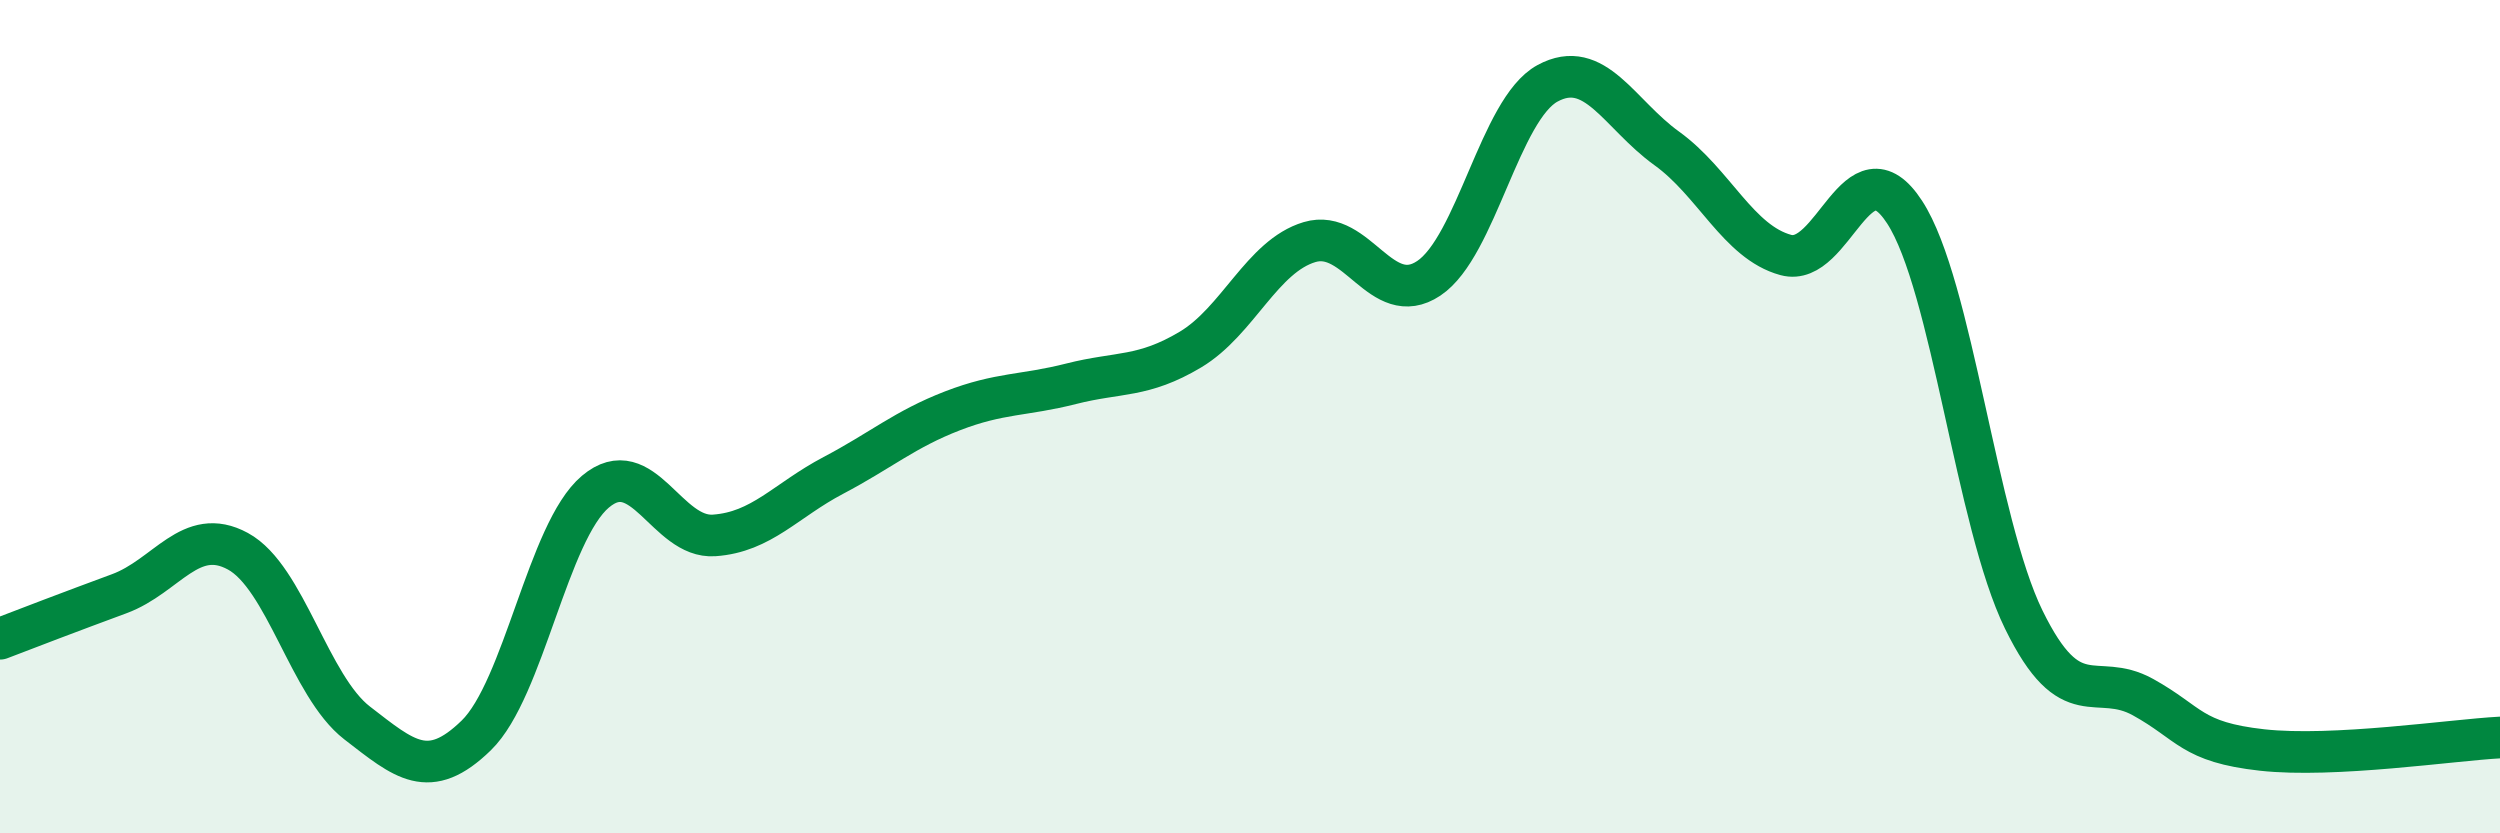
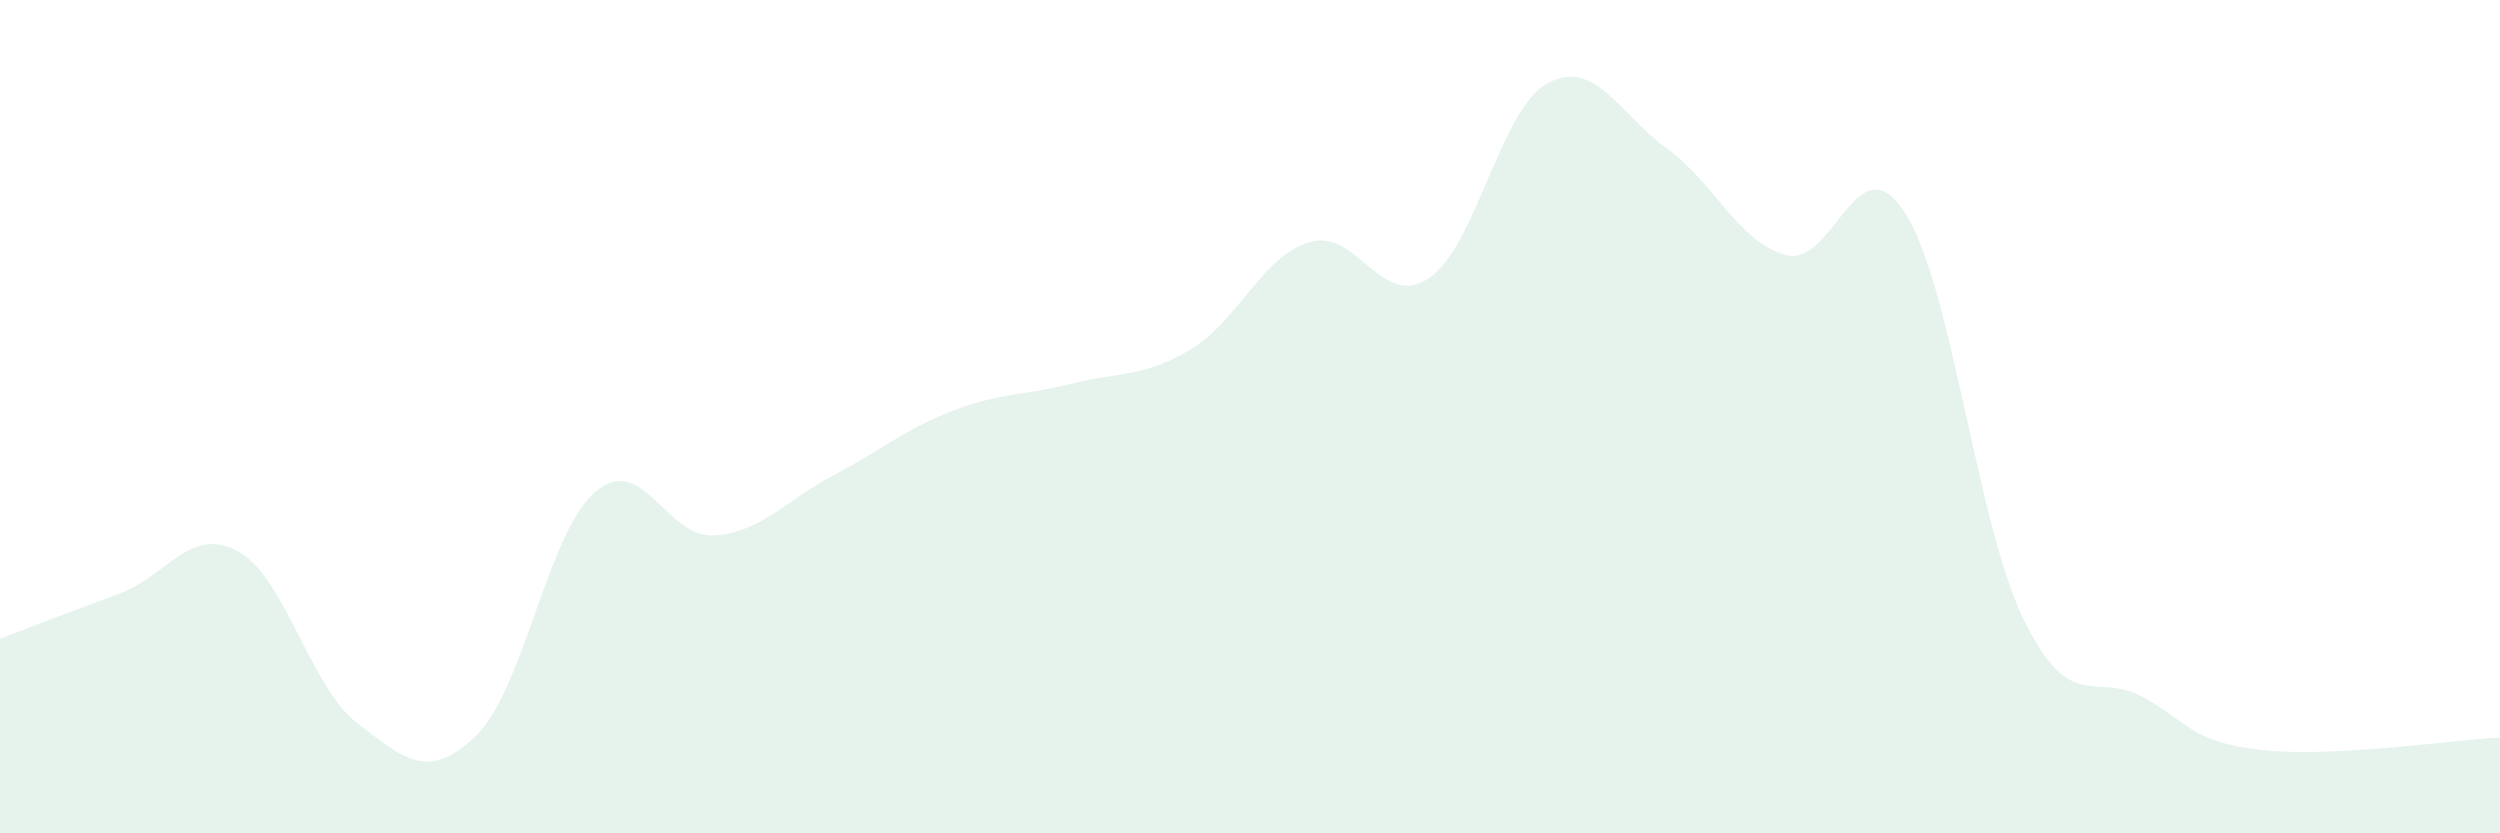
<svg xmlns="http://www.w3.org/2000/svg" width="60" height="20" viewBox="0 0 60 20">
  <path d="M 0,15.33 C 0.57,15.11 1.72,14.67 2.86,14.25 C 4,13.83 4.57,12.61 5.71,13.23 C 6.85,13.85 7.43,16.47 8.57,17.35 C 9.71,18.23 10.29,18.76 11.43,17.65 C 12.57,16.54 13.15,12.76 14.29,11.8 C 15.43,10.84 16,12.93 17.14,12.85 C 18.28,12.77 18.86,12.01 20,11.41 C 21.14,10.81 21.72,10.3 22.86,9.86 C 24,9.42 24.57,9.5 25.71,9.21 C 26.85,8.92 27.43,9.07 28.57,8.39 C 29.71,7.71 30.29,6.15 31.43,5.81 C 32.57,5.47 33.15,7.44 34.29,6.68 C 35.43,5.92 36,2.62 37.14,2 C 38.28,1.38 38.86,2.74 40,3.56 C 41.14,4.38 41.72,5.81 42.86,6.12 C 44,6.43 44.57,3.34 45.71,5.09 C 46.85,6.84 47.43,12.54 48.57,14.87 C 49.71,17.2 50.29,16.1 51.43,16.73 C 52.57,17.36 52.58,17.81 54.29,18 C 56,18.19 58.86,17.76 60,17.7L60 20L0 20Z" fill="#008740" opacity="0.1" stroke-linecap="round" stroke-linejoin="round" />
-   <path d="M 0,15.33 C 0.57,15.11 1.72,14.67 2.86,14.25 C 4,13.83 4.57,12.61 5.71,13.23 C 6.85,13.85 7.43,16.47 8.57,17.35 C 9.71,18.23 10.29,18.76 11.43,17.65 C 12.57,16.54 13.15,12.76 14.29,11.8 C 15.43,10.84 16,12.93 17.14,12.85 C 18.28,12.77 18.86,12.01 20,11.41 C 21.14,10.81 21.72,10.3 22.86,9.86 C 24,9.42 24.57,9.5 25.71,9.21 C 26.85,8.92 27.43,9.07 28.57,8.39 C 29.71,7.71 30.29,6.15 31.43,5.81 C 32.57,5.47 33.15,7.44 34.29,6.68 C 35.43,5.92 36,2.62 37.14,2 C 38.28,1.38 38.86,2.74 40,3.56 C 41.14,4.38 41.72,5.81 42.86,6.12 C 44,6.43 44.57,3.34 45.71,5.09 C 46.85,6.84 47.43,12.54 48.57,14.87 C 49.71,17.2 50.29,16.1 51.43,16.73 C 52.57,17.36 52.58,17.81 54.29,18 C 56,18.19 58.86,17.76 60,17.7" stroke="#008740" stroke-width="1" fill="none" stroke-linecap="round" stroke-linejoin="round" />
</svg>